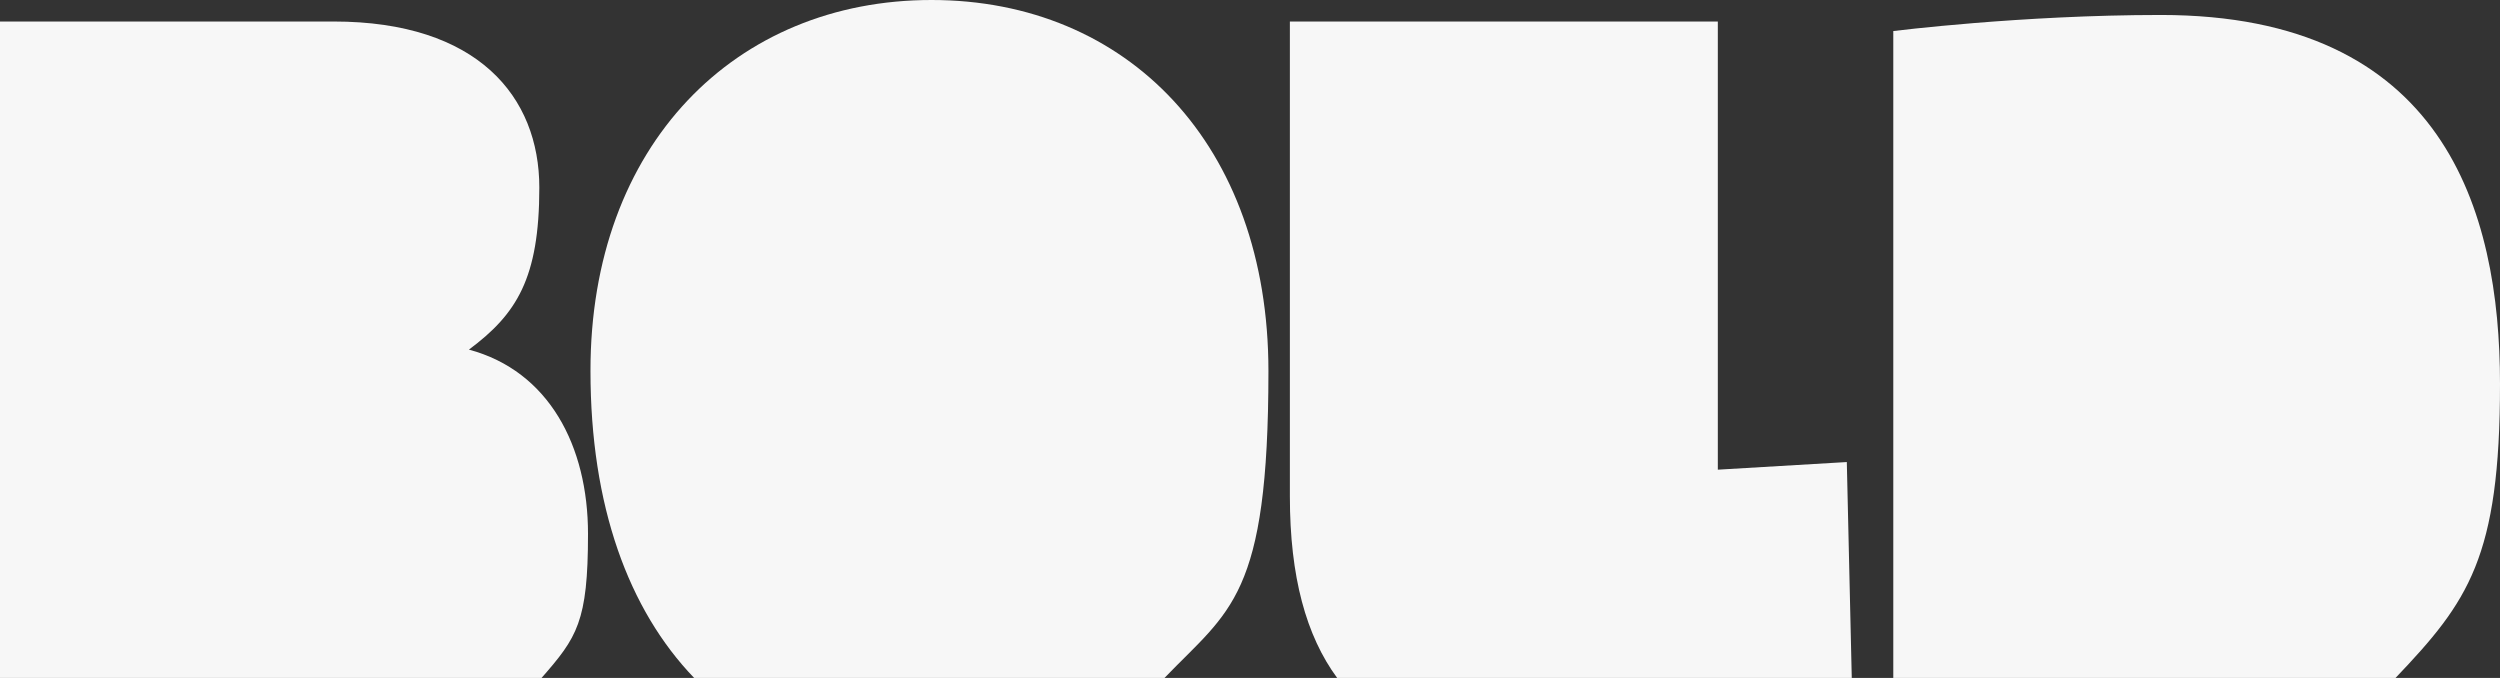
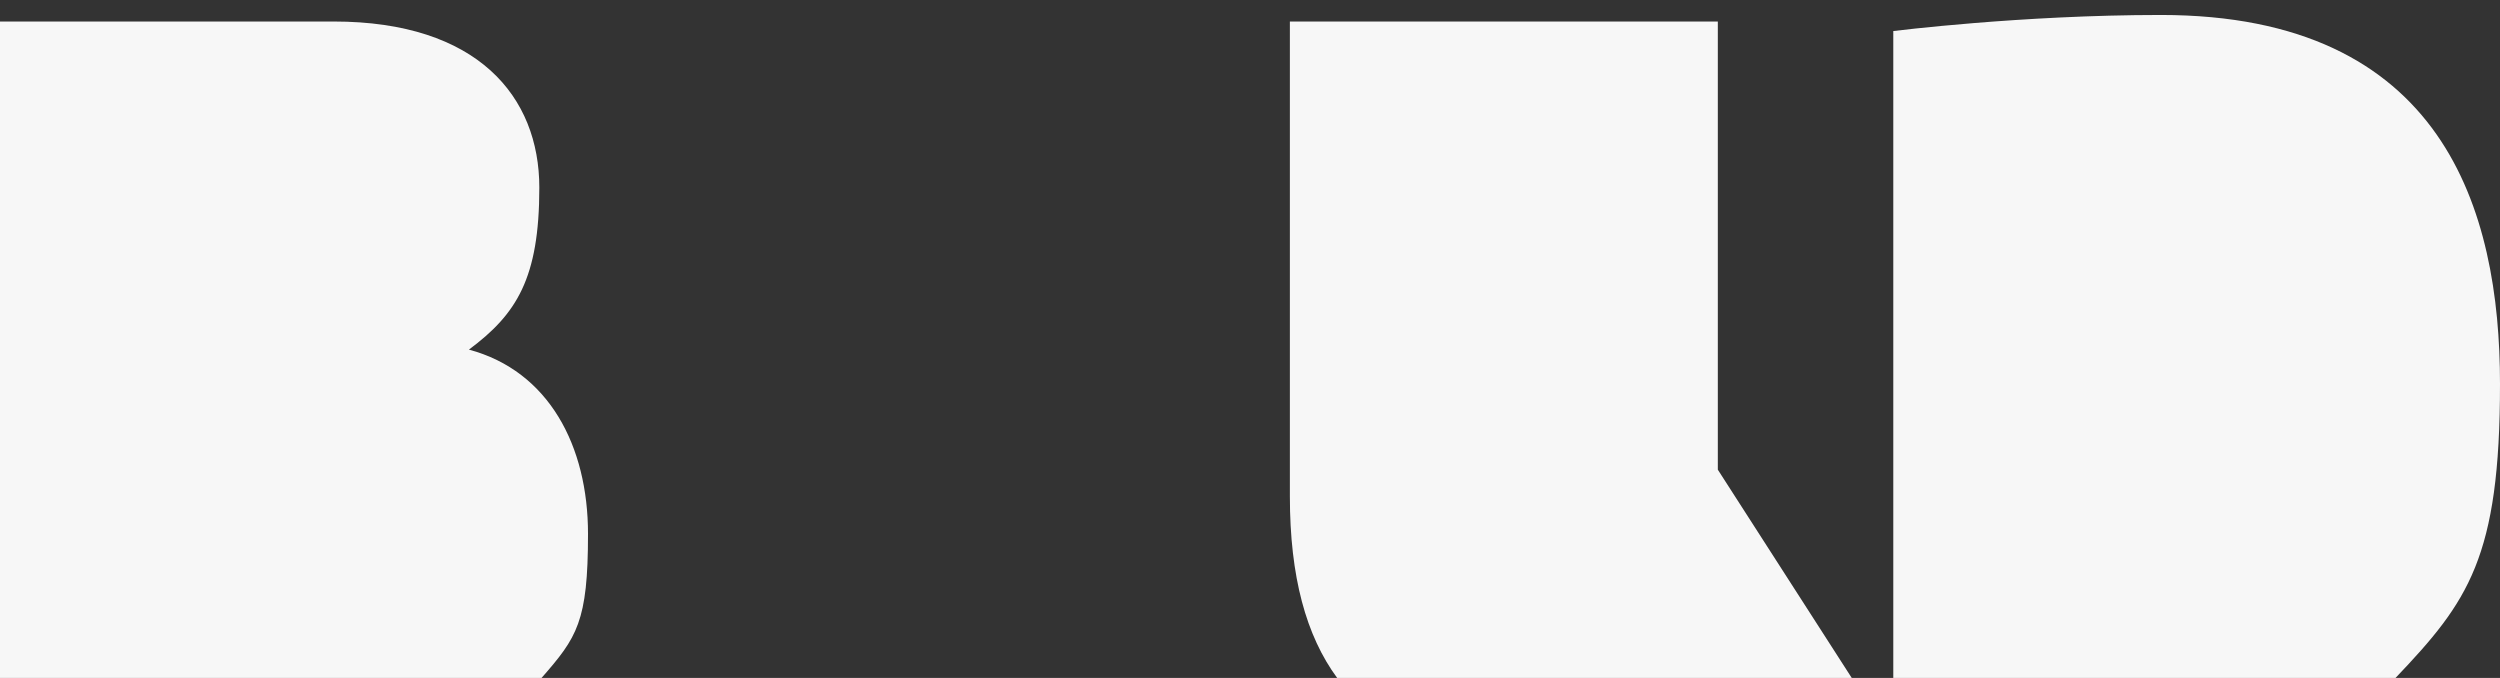
<svg xmlns="http://www.w3.org/2000/svg" width="177" height="48" viewBox="0 0 177 48" fill="none">
  <rect x="0" y="0" width="177" height="48" fill="#333333" stroke="none" />
  <g id="BOLD-logo-neon2 1" clip-path="url(#clip0_413_912)">
    <path id="Vector" fill-rule="evenodd" clip-rule="evenodd" d="M134.045 48V2.198C134.045 2.198 143.099 1.06 152.991 1.06C173.008 1.06 177 14.882 177 27.181C177 39.48 174.761 42.583 169.601 48H134.045Z" fill="#F7F7F7" />
-     <path id="Vector_2" fill-rule="evenodd" clip-rule="evenodd" d="M131.105 48H94.673C92.472 45.012 91.323 40.829 91.323 35.142V1.523H121.622V33.253L130.754 32.713L131.105 48Z" fill="#F7F7F7" />
-     <path id="Vector_3" fill-rule="evenodd" clip-rule="evenodd" d="M82.444 48H49.147C44.493 43.161 41.806 35.817 41.806 26.275C41.787 10.255 52.068 0 65.951 0C79.835 0 89.805 10.255 89.805 26.275C89.805 42.294 87.079 43.181 82.444 48Z" fill="#F7F7F7" />
+     <path id="Vector_2" fill-rule="evenodd" clip-rule="evenodd" d="M131.105 48H94.673C92.472 45.012 91.323 40.829 91.323 35.142V1.523H121.622V33.253L131.105 48Z" fill="#F7F7F7" />
    <path id="Vector_4" fill-rule="evenodd" clip-rule="evenodd" d="M0 48V1.523H23.619C33.823 1.523 38.184 6.843 38.184 13.282C38.184 19.721 36.568 22.246 33.2 24.752C38.866 26.275 41.631 31.576 41.631 37.803C41.631 44.029 40.852 45.128 38.34 48H0Z" fill="#F7F7F7" />
  </g>
  <defs>
    <clipPath id="clip0_413_912">
      <rect width="177" height="48" fill="white" />
    </clipPath>
  </defs>
</svg>